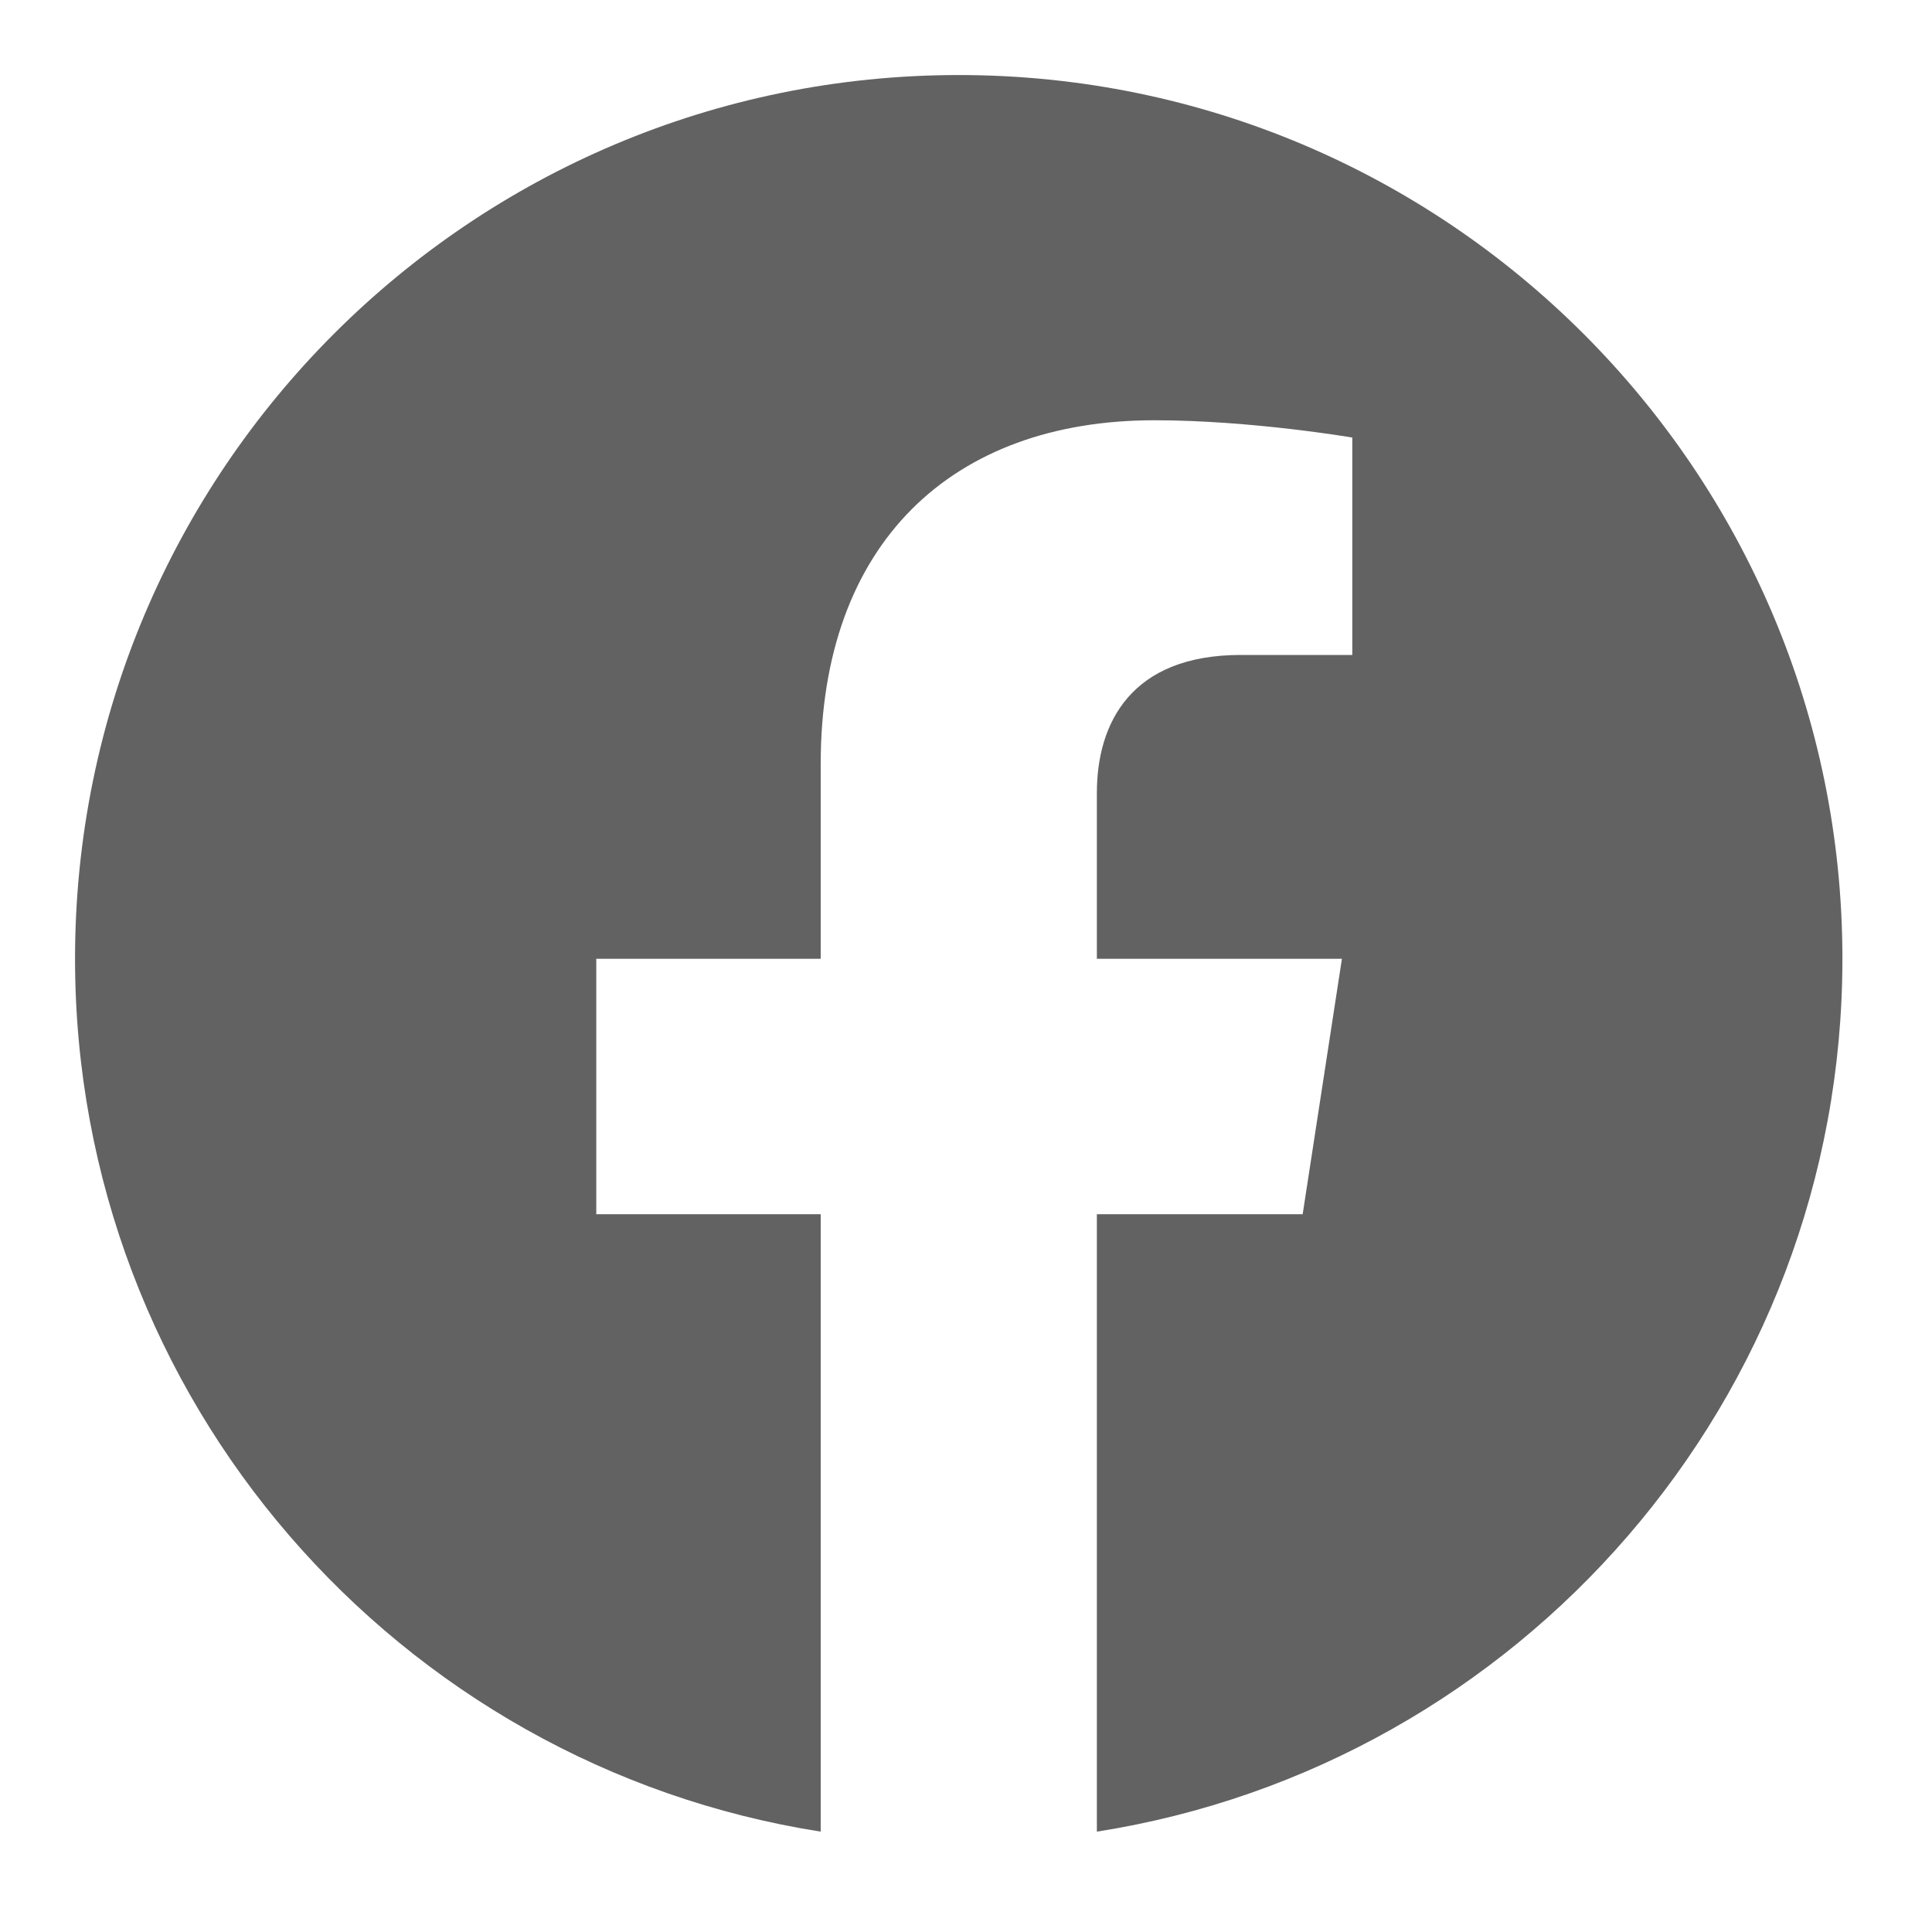
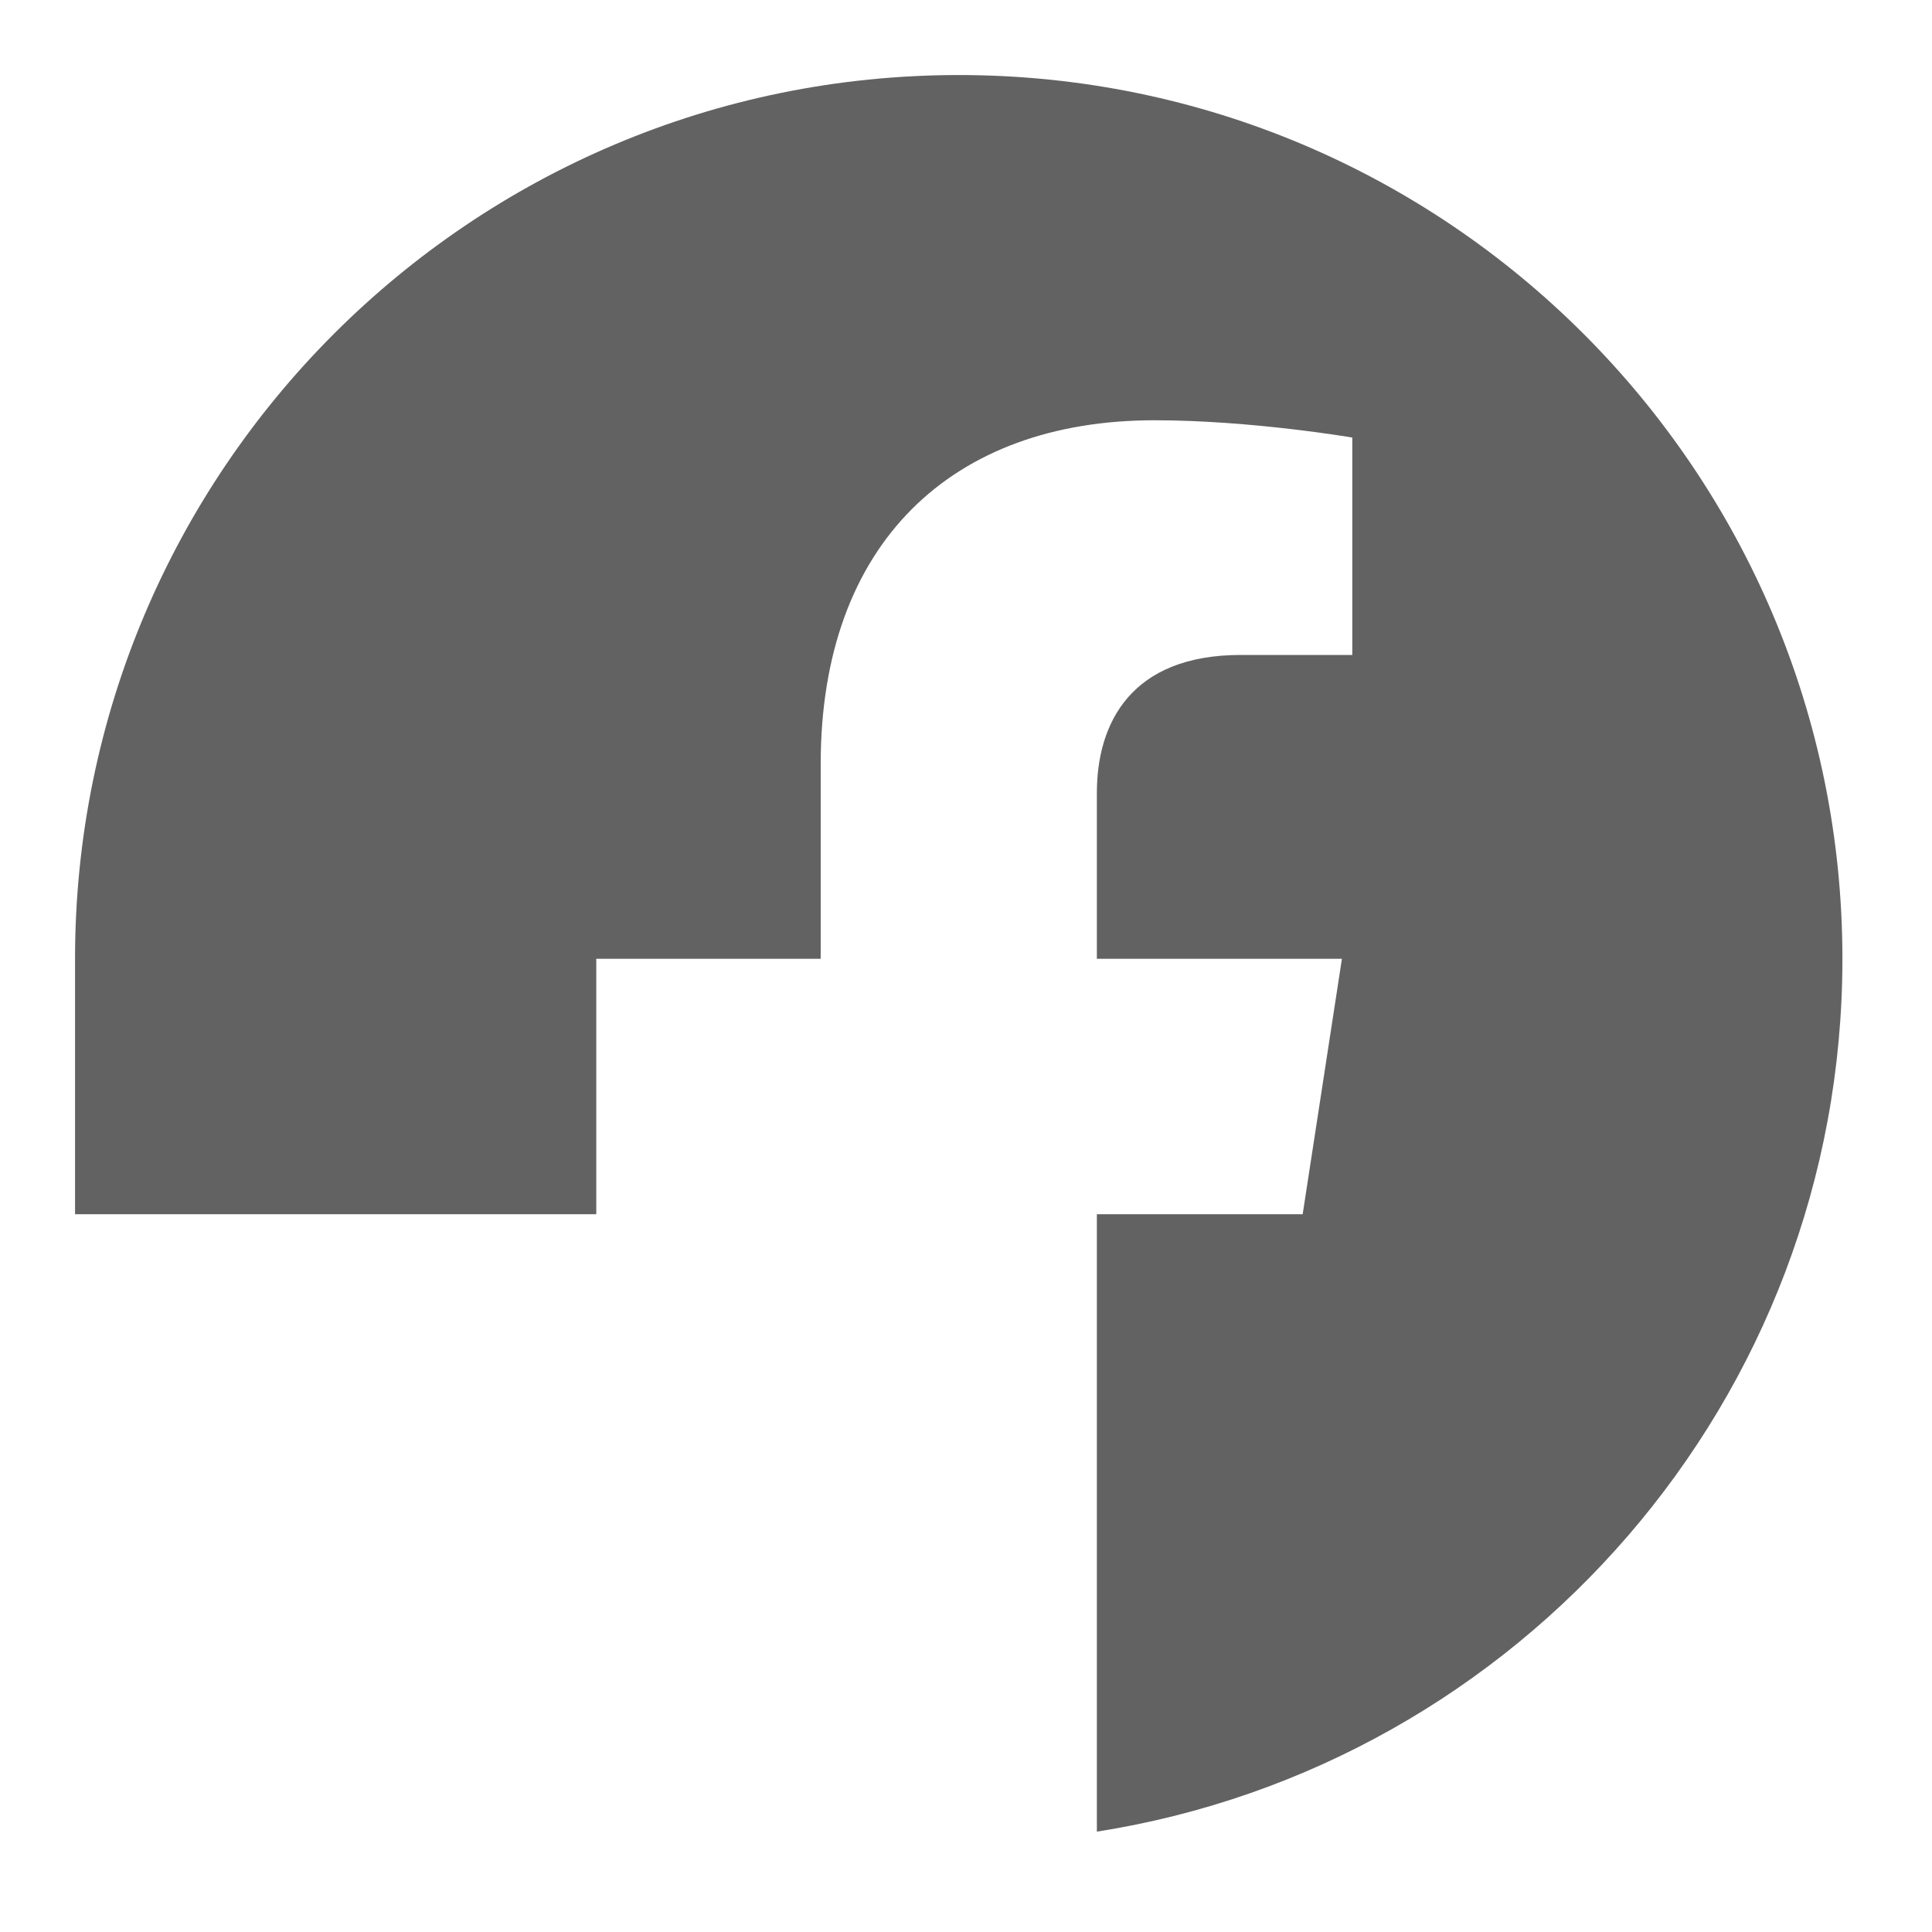
<svg xmlns="http://www.w3.org/2000/svg" width="19" height="19" viewBox="0 0 19 19" fill="none">
-   <path d="M18.119 9.429C18.119 4.629 14.228 0.738 9.429 0.738C4.629 0.738 0.738 4.629 0.738 9.429C0.738 13.766 3.916 17.361 8.071 18.013V11.941H5.864V9.429H8.071V7.514C8.071 5.336 9.368 4.133 11.353 4.133C12.304 4.133 13.299 4.303 13.299 4.303V6.441H12.203C11.123 6.441 10.787 7.111 10.787 7.798V9.429H13.197L12.811 11.941H10.787V18.013C14.941 17.361 18.119 13.766 18.119 9.429Z" fill="#626262" />
+   <path d="M18.119 9.429C18.119 4.629 14.228 0.738 9.429 0.738C4.629 0.738 0.738 4.629 0.738 9.429V11.941H5.864V9.429H8.071V7.514C8.071 5.336 9.368 4.133 11.353 4.133C12.304 4.133 13.299 4.303 13.299 4.303V6.441H12.203C11.123 6.441 10.787 7.111 10.787 7.798V9.429H13.197L12.811 11.941H10.787V18.013C14.941 17.361 18.119 13.766 18.119 9.429Z" fill="#626262" />
</svg>